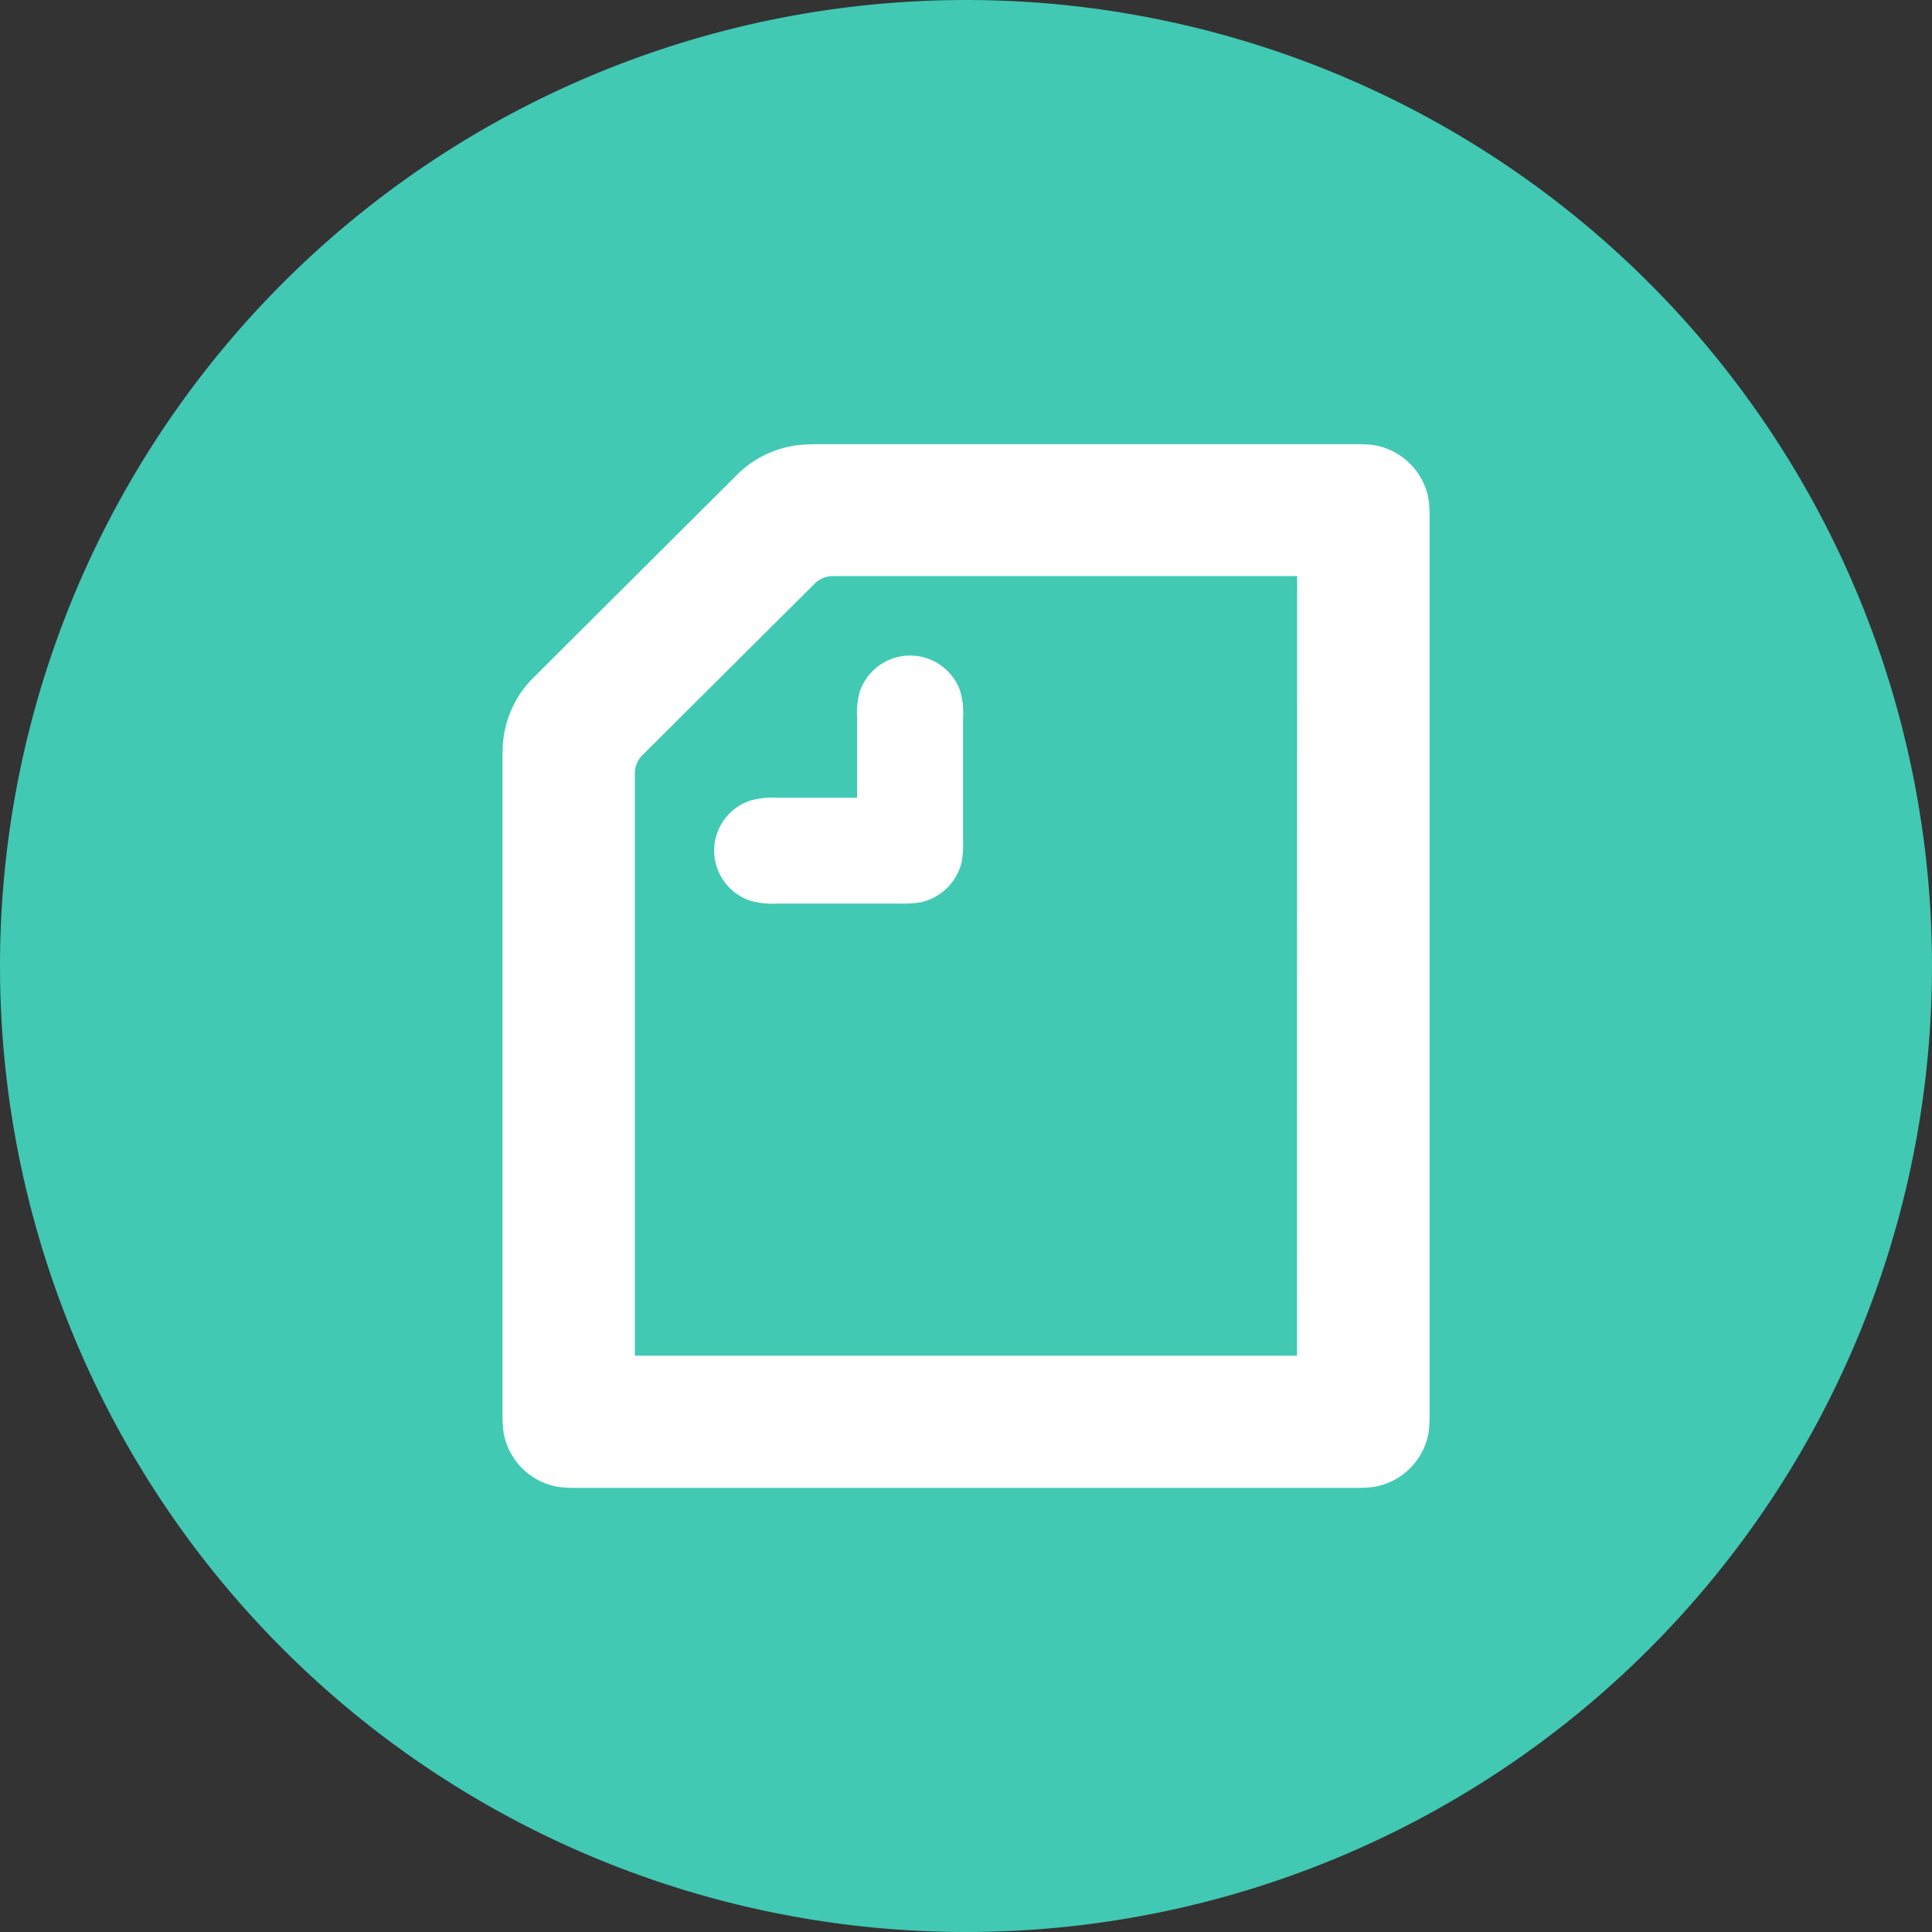
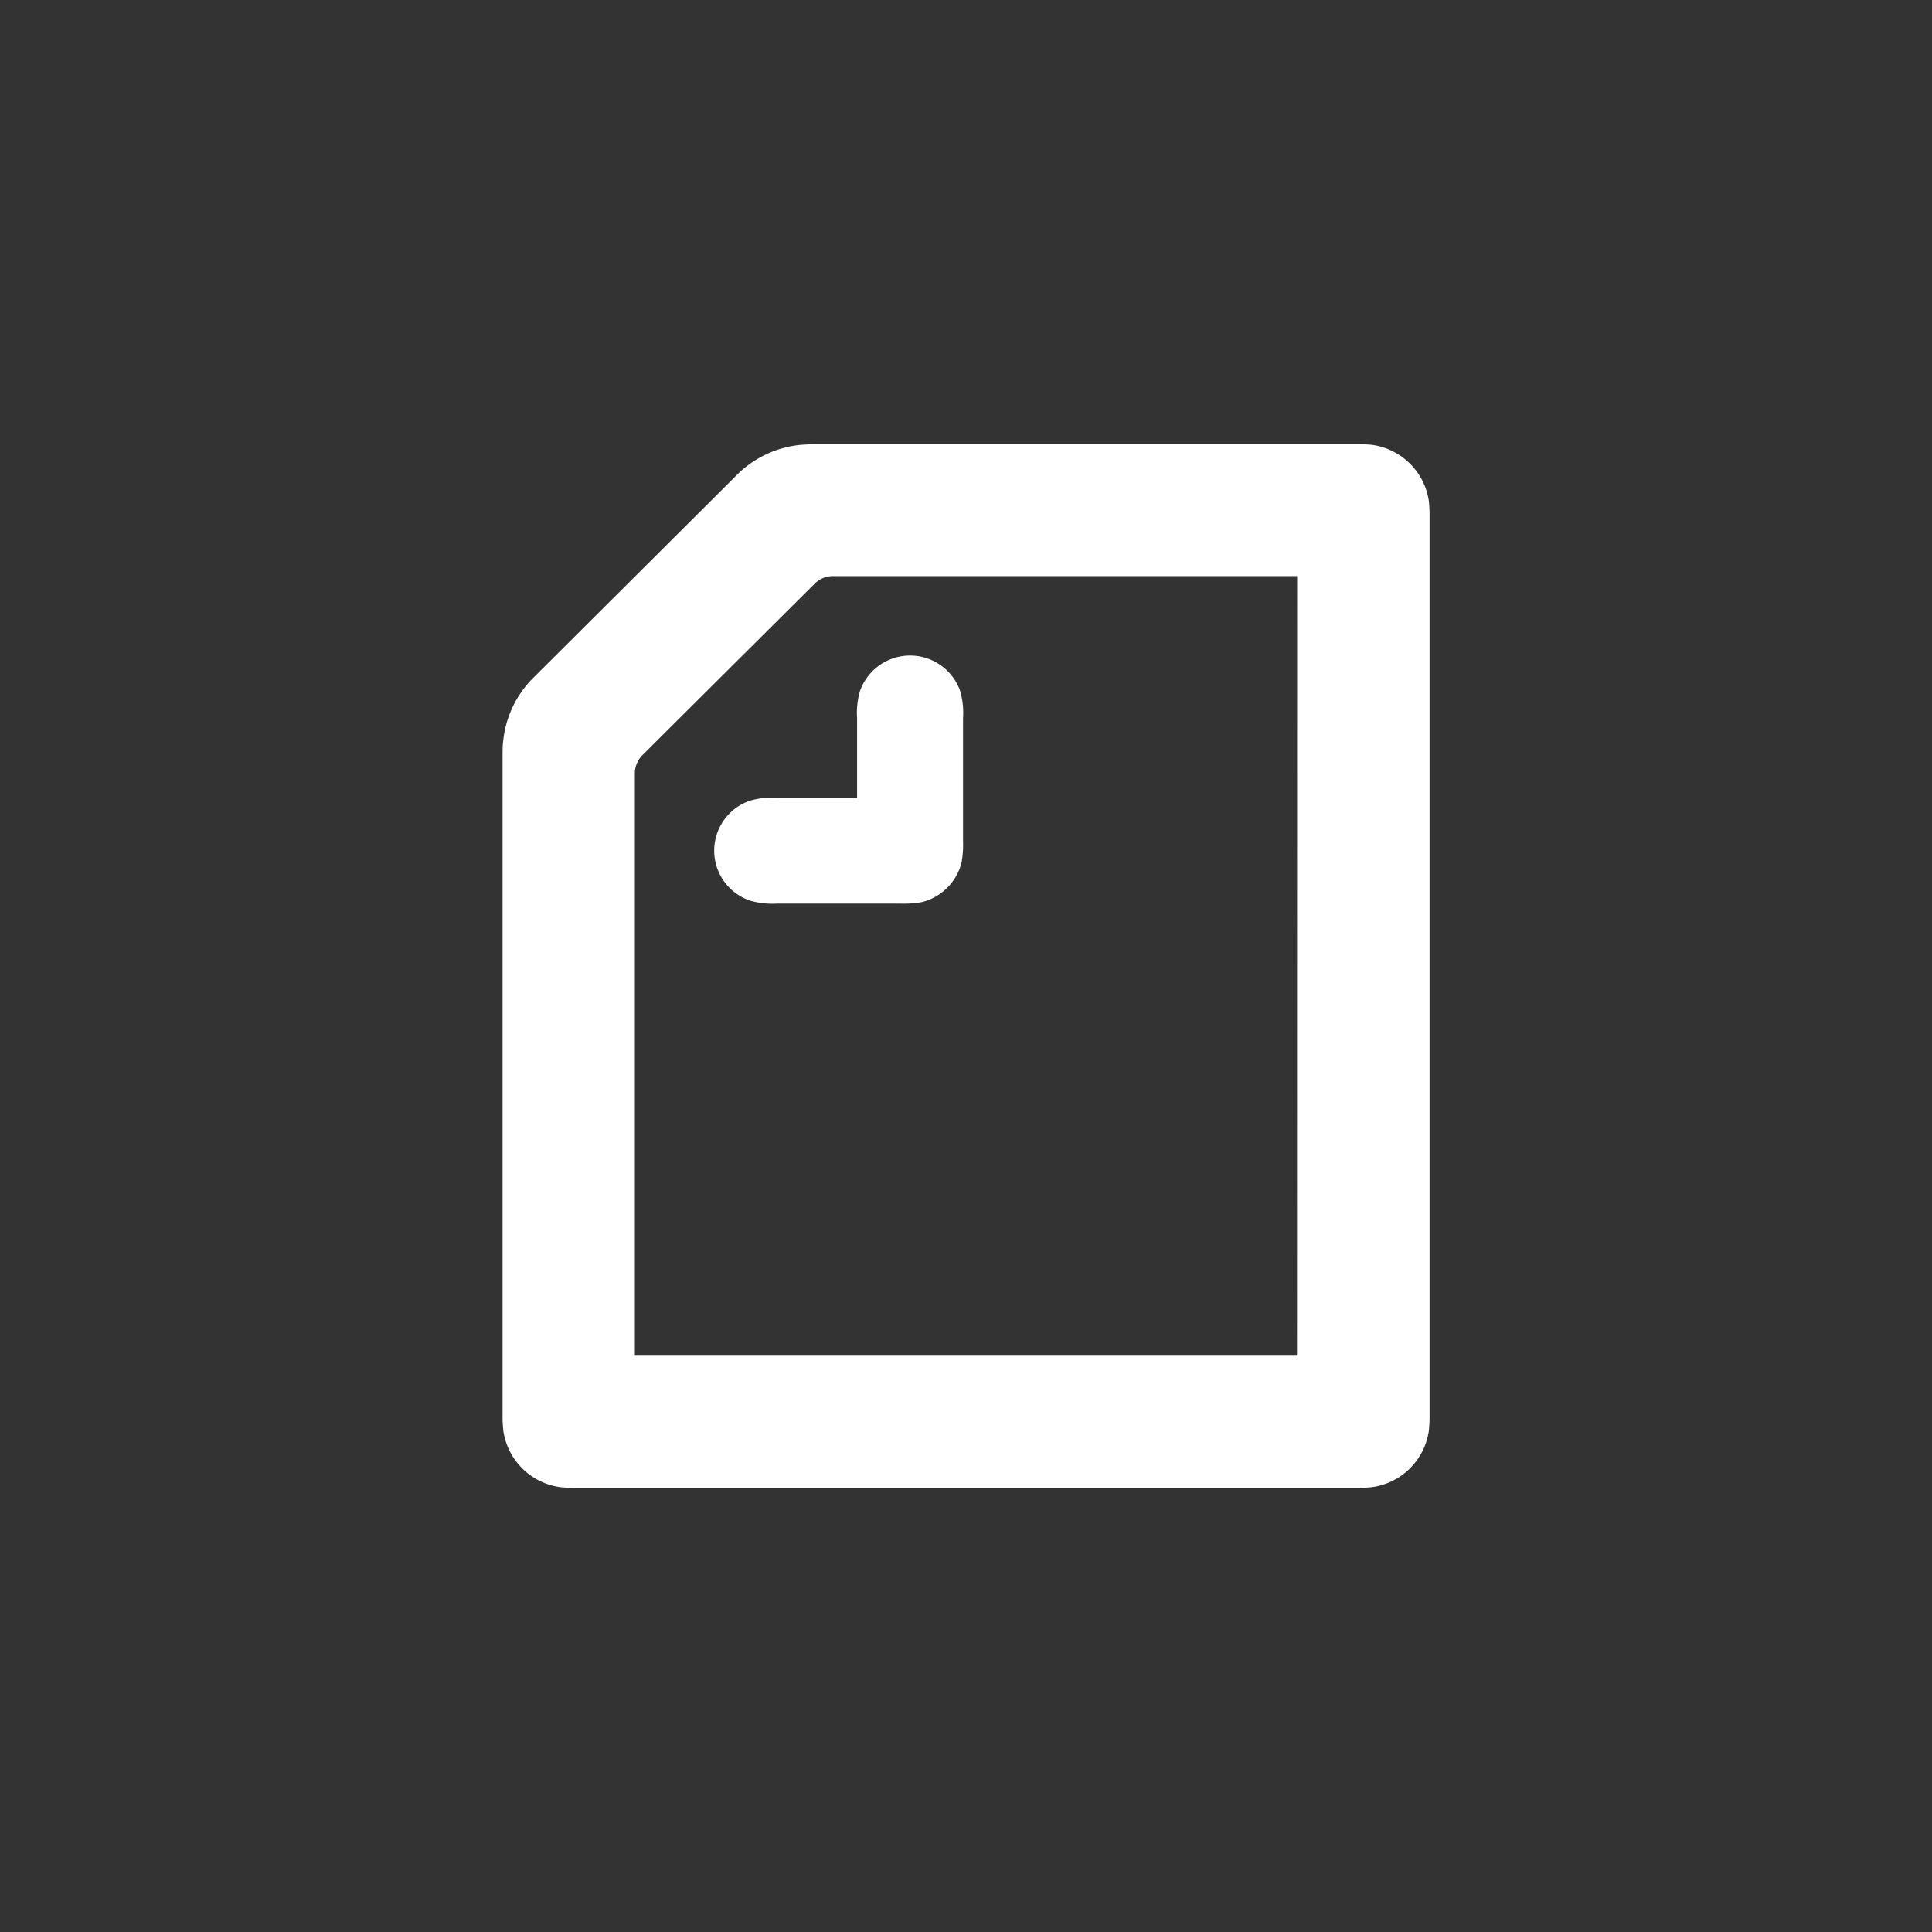
<svg xmlns="http://www.w3.org/2000/svg" width="40" height="40">
  <rect width="100%" height="100%" fill="#333333" stroke="none" />
-   <path d="M20 0A20 20 0 110 20 20 20 0 0120 0z" fill="#41c9b4" />
  <path d="M17.745 16.516v-1.653a1.609 1.609 0 01.06-.556 1.1 1.1 0 012.075 0 1.636 1.636 0 01.059.556v2.548a2.109 2.109 0 01-.031.448 1.129 1.129 0 01-.822.818 2.109 2.109 0 01-.448.031h-2.55a1.651 1.651 0 01-.559-.062 1.092 1.092 0 010-2.069 1.658 1.658 0 01.559-.061zm9.108 11.552H13.144V16.029a.536.536 0 01.162-.4l3.556-3.54a.536.536 0 01.394-.162h9.6zM28.405 9.21a3.166 3.166 0 00-.34-.013H16.892c-.123 0-.247.008-.332.015a2.163 2.163 0 00-1.331.648l-4.16 4.146a2.146 2.146 0 00-.65 1.328c-.014.086-.014.209-.014.333v13.612a2.765 2.765 0 00.016.345 1.379 1.379 0 001.169 1.165 2.8 2.8 0 00.345.016h16.133a2.8 2.8 0 00.345-.016 1.379 1.379 0 001.17-1.165 3.122 3.122 0 00.015-.345V10.717a3.121 3.121 0 00-.015-.345 1.379 1.379 0 00-1.178-1.162z" fill="#fff" fill-rule="evenodd" />
</svg>